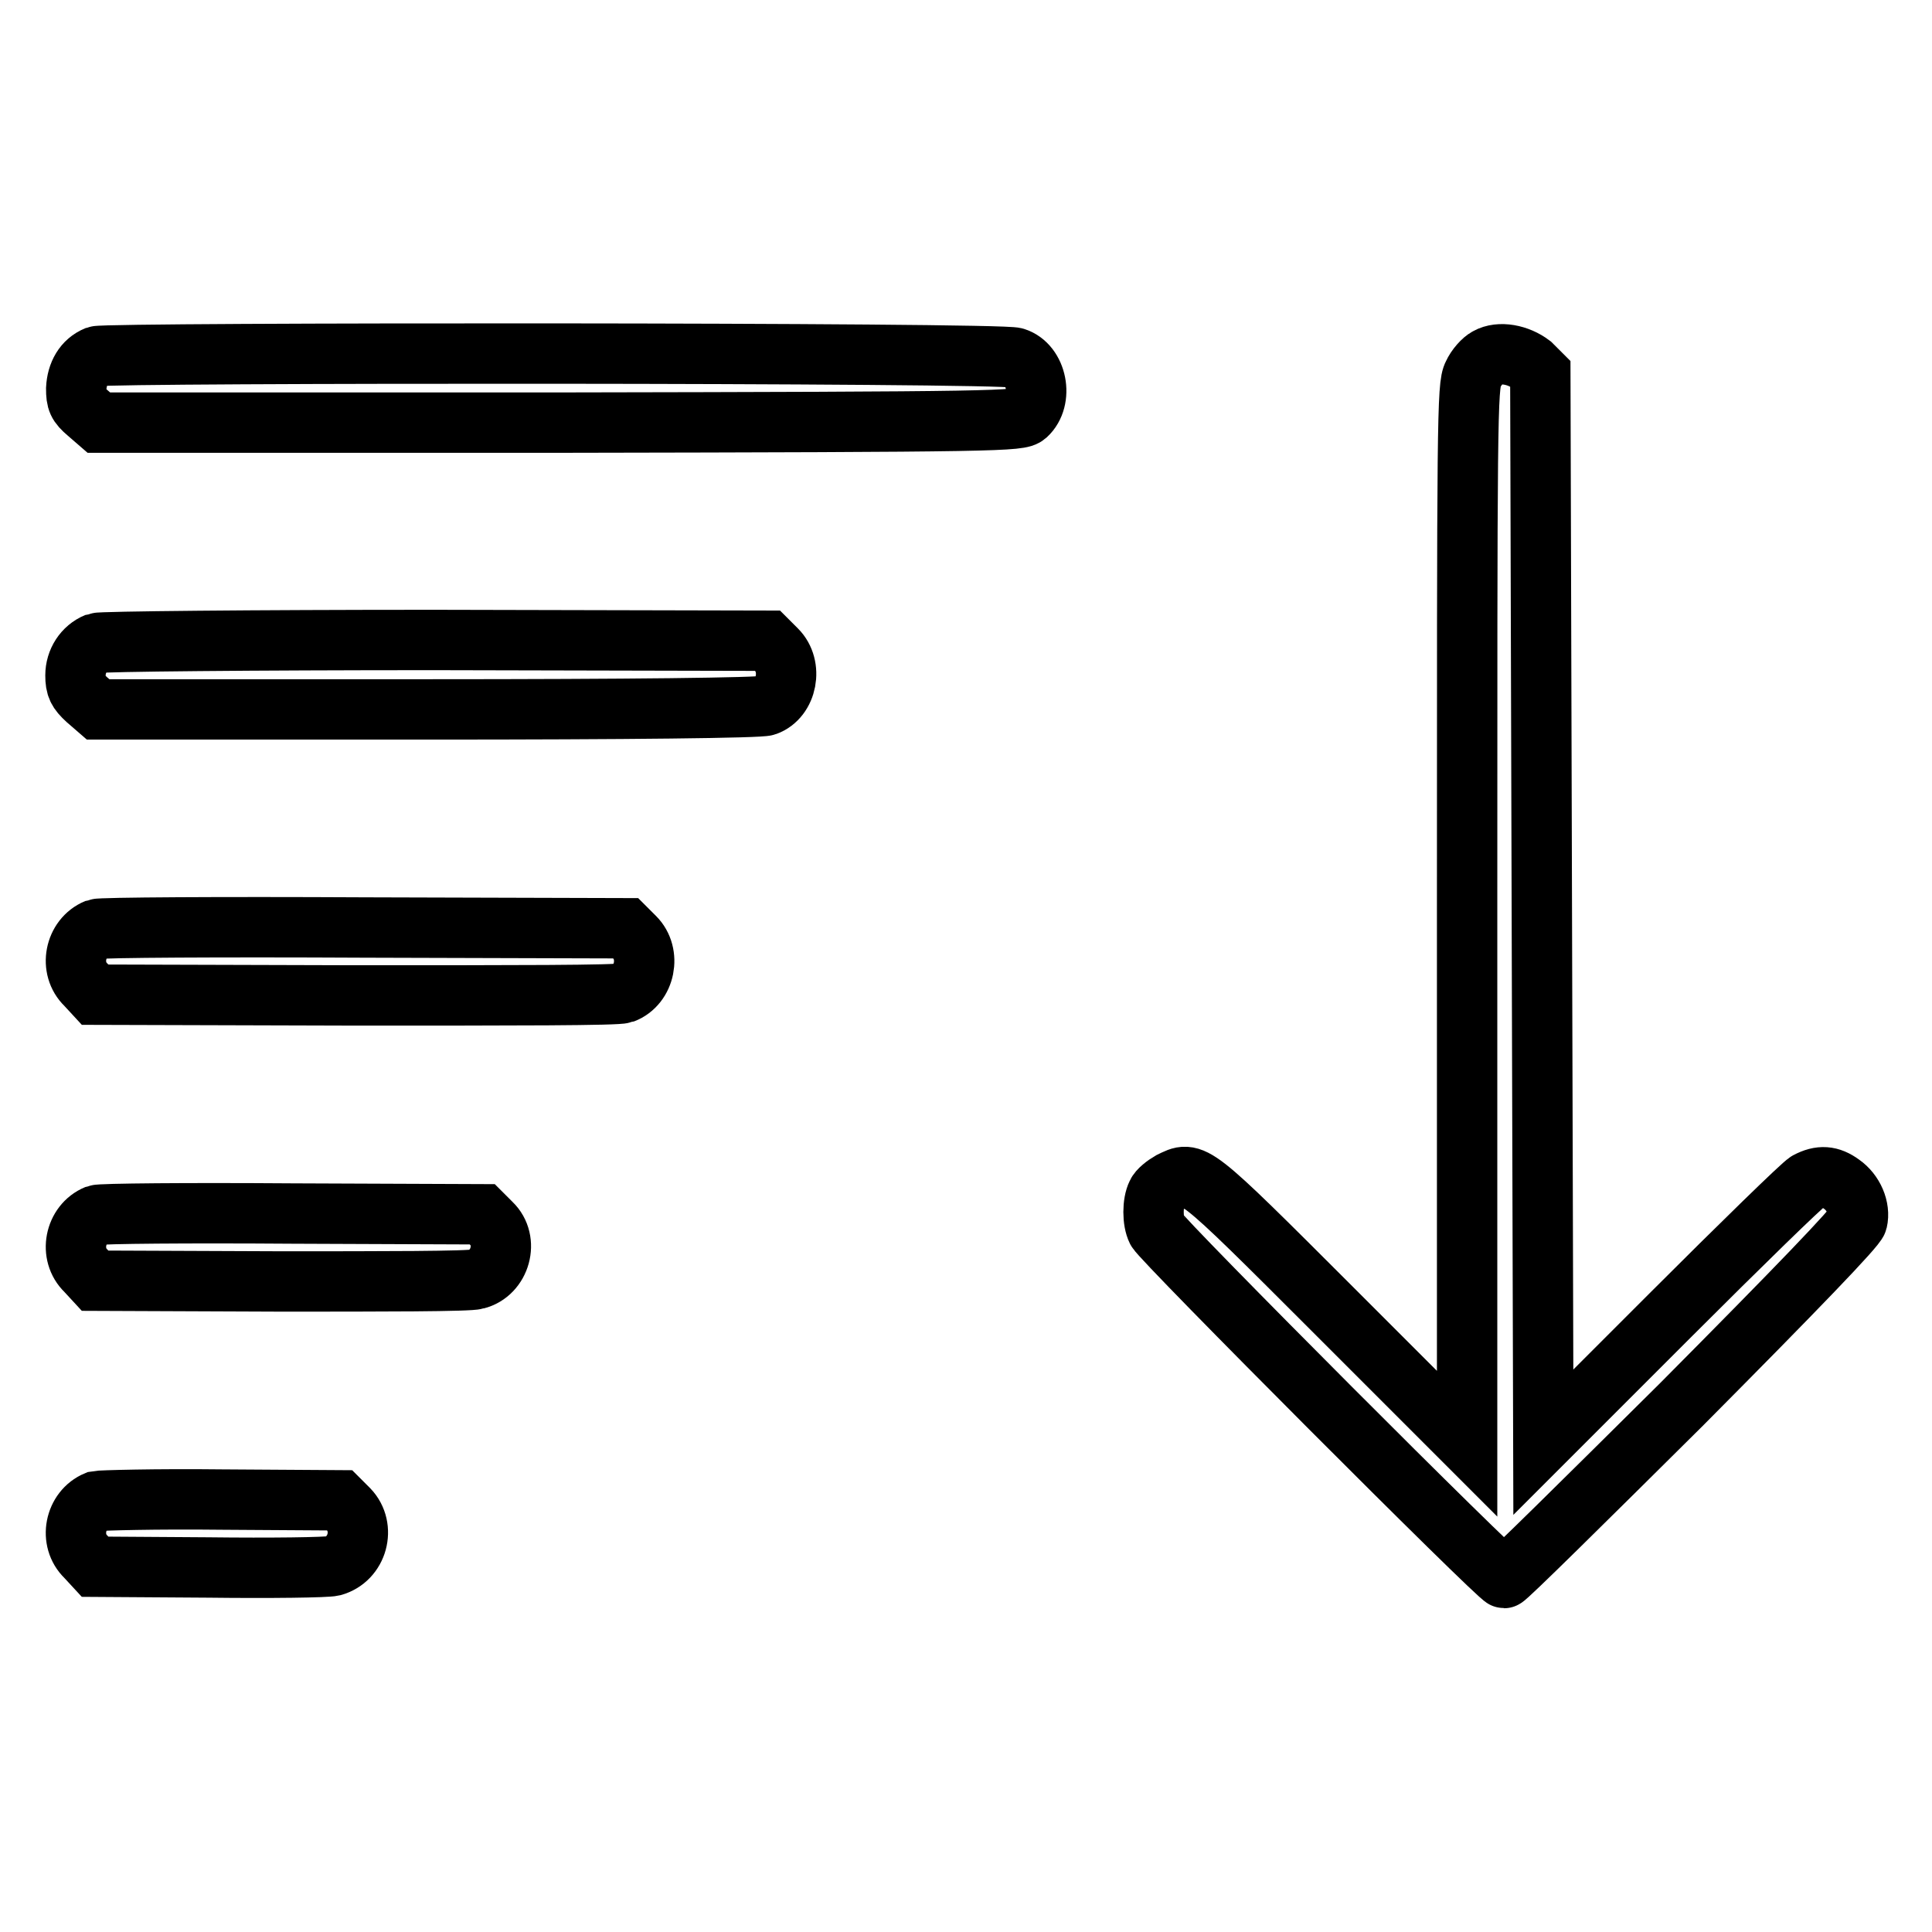
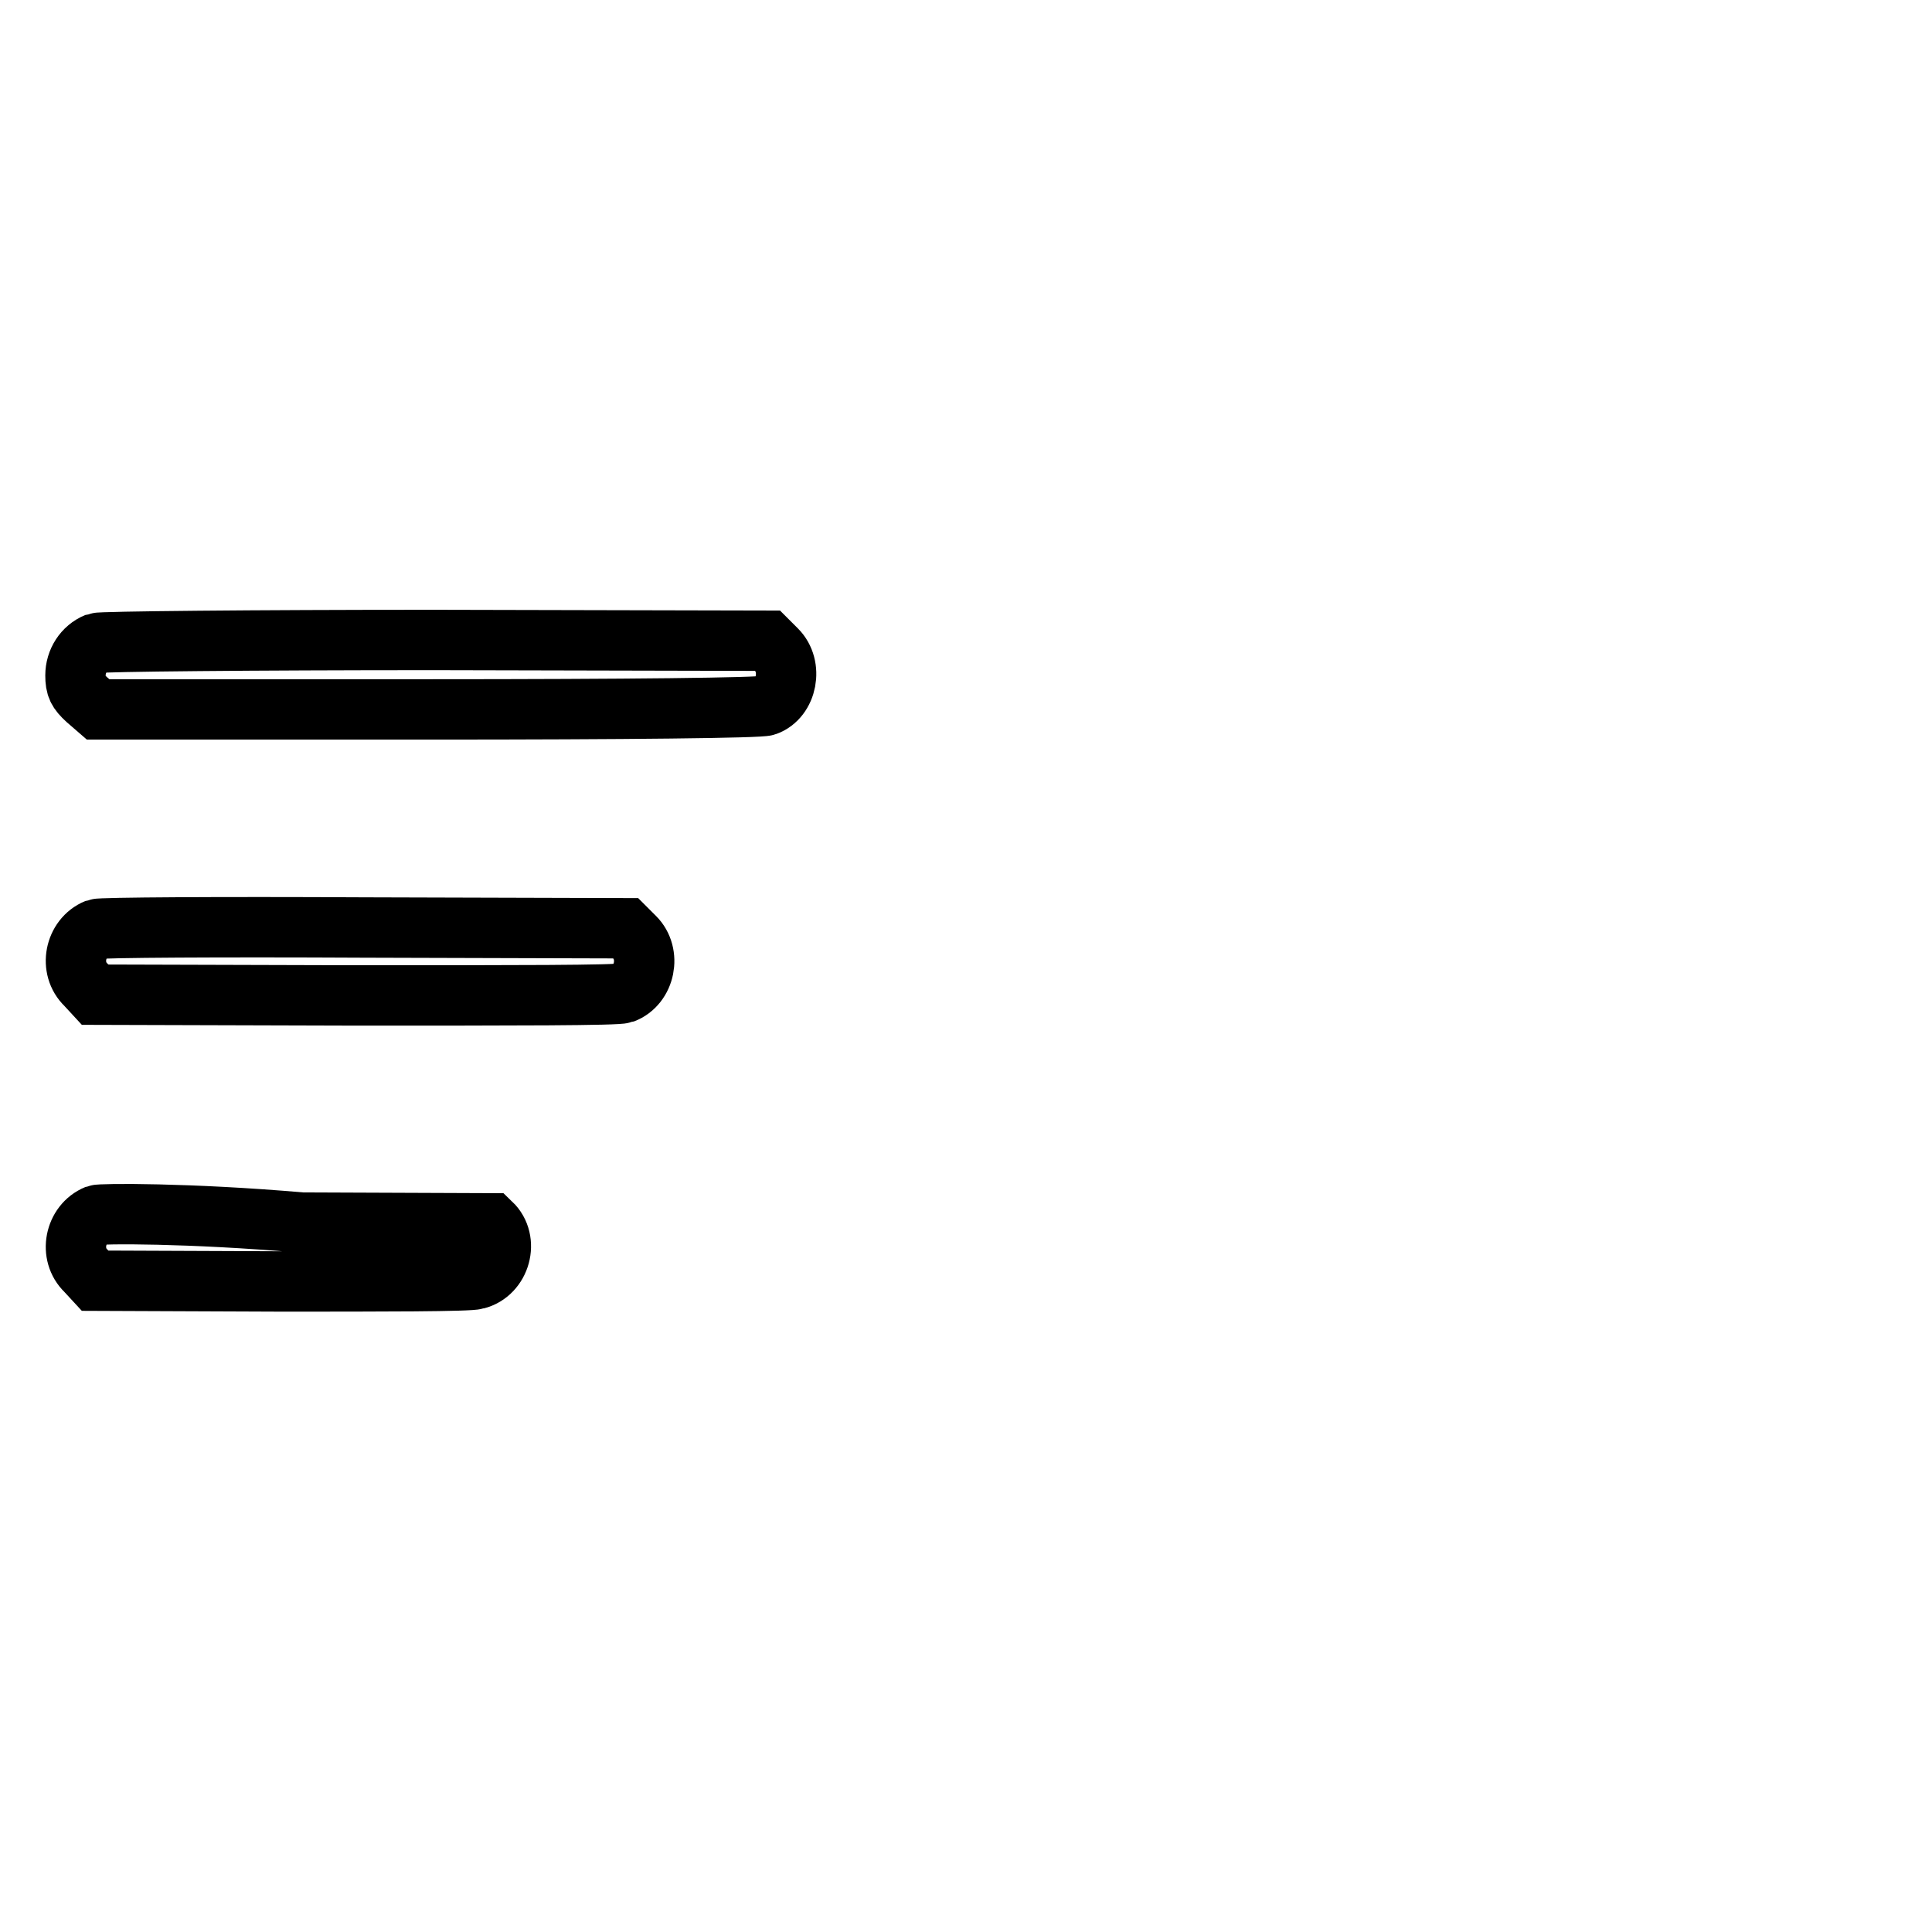
<svg xmlns="http://www.w3.org/2000/svg" version="1.1" x="0px" y="0px" viewBox="0 0 256 256" enable-background="new 0 0 256 256" xml:space="preserve">
  <g>
    <g>
      <g>
-         <path stroke-width="8" fill-opacity="0" stroke="#000000" d="M12.8,47.2c-1.7,0.7-2.6,2.3-2.7,4.3c0,1.6,0.2,2.1,1.5,3.2l1.5,1.3L74,56c59.1-0.1,61.1-0.2,62-1c2.3-2.1,1.4-6.7-1.5-7.6C132.9,46.7,14.2,46.7,12.8,47.2z" />
-         <path stroke-width="8" fill-opacity="0" stroke="#000000" d="M197.1,47.4c-0.6,0.3-1.5,1.3-1.9,2.2c-0.8,1.5-0.8,5.9-0.8,71.7v70l-17.7-17.7c-19-19-18.5-18.5-21.6-17c-0.7,0.4-1.6,1.1-1.8,1.6c-0.6,1.2-0.6,3.6,0,4.8c0.6,1.3,45.3,46.1,46,46.1c0.3,0,10.8-10.4,23.5-23c15.4-15.5,23.1-23.5,23.3-24.3c0.4-1.7-0.5-3.8-2.1-4.9c-1.5-1.1-2.8-1.2-4.5-0.3c-0.7,0.4-8.8,8.3-18.1,17.6l-16.9,16.9l-0.2-70.8l-0.2-70.8l-1.2-1.2C201.2,47,198.7,46.5,197.1,47.4z" />
        <path stroke-width="8" fill-opacity="0" stroke="#000000" d="M12.8,85.2c-1.7,0.7-2.8,2.4-2.8,4.3c0,1.5,0.3,2.1,1.5,3.2L13,94h43.7c26.6,0,44.1-0.2,44.8-0.5c2.8-1,3.6-5.2,1.4-7.4l-1.2-1.2l-44.1-0.1C33.5,84.8,13.3,85,12.8,85.2z" />
        <path stroke-width="8" fill-opacity="0" stroke="#000000" d="M12.8,123.1c-2.9,1.2-3.7,5.2-1.4,7.4l1.2,1.3l34.4,0.1c21.5,0,34.8,0,35.6-0.3c2.9-1.1,3.7-5.2,1.5-7.4l-1.2-1.2l-34.6-0.1C29.2,122.8,13.3,122.9,12.8,123.1z" />
-         <path stroke-width="8" fill-opacity="0" stroke="#000000" d="M12.8,161c-2.9,1.2-3.7,5.2-1.4,7.4l1.2,1.3l24.5,0.1c13.5,0,25.2,0,26-0.3c3.2-0.8,4.4-5.1,2-7.4l-1.2-1.2l-25.1-0.1C25,160.7,13.3,160.8,12.8,161z" />
-         <path stroke-width="8" fill-opacity="0" stroke="#000000" d="M12.8,198.9c-2.9,1.2-3.7,5.2-1.4,7.4l1.2,1.3l15,0.1c8.3,0.1,15.7,0,16.5-0.2c3.3-0.9,4.4-5.1,2.1-7.5l-1.2-1.2l-15.6-0.1C20.7,198.6,13.3,198.8,12.8,198.9z" />
+         <path stroke-width="8" fill-opacity="0" stroke="#000000" d="M12.8,161c-2.9,1.2-3.7,5.2-1.4,7.4l1.2,1.3l24.5,0.1c13.5,0,25.2,0,26-0.3c3.2-0.8,4.4-5.1,2-7.4l-25.1-0.1C25,160.7,13.3,160.8,12.8,161z" />
      </g>
    </g>
  </g>
</svg>